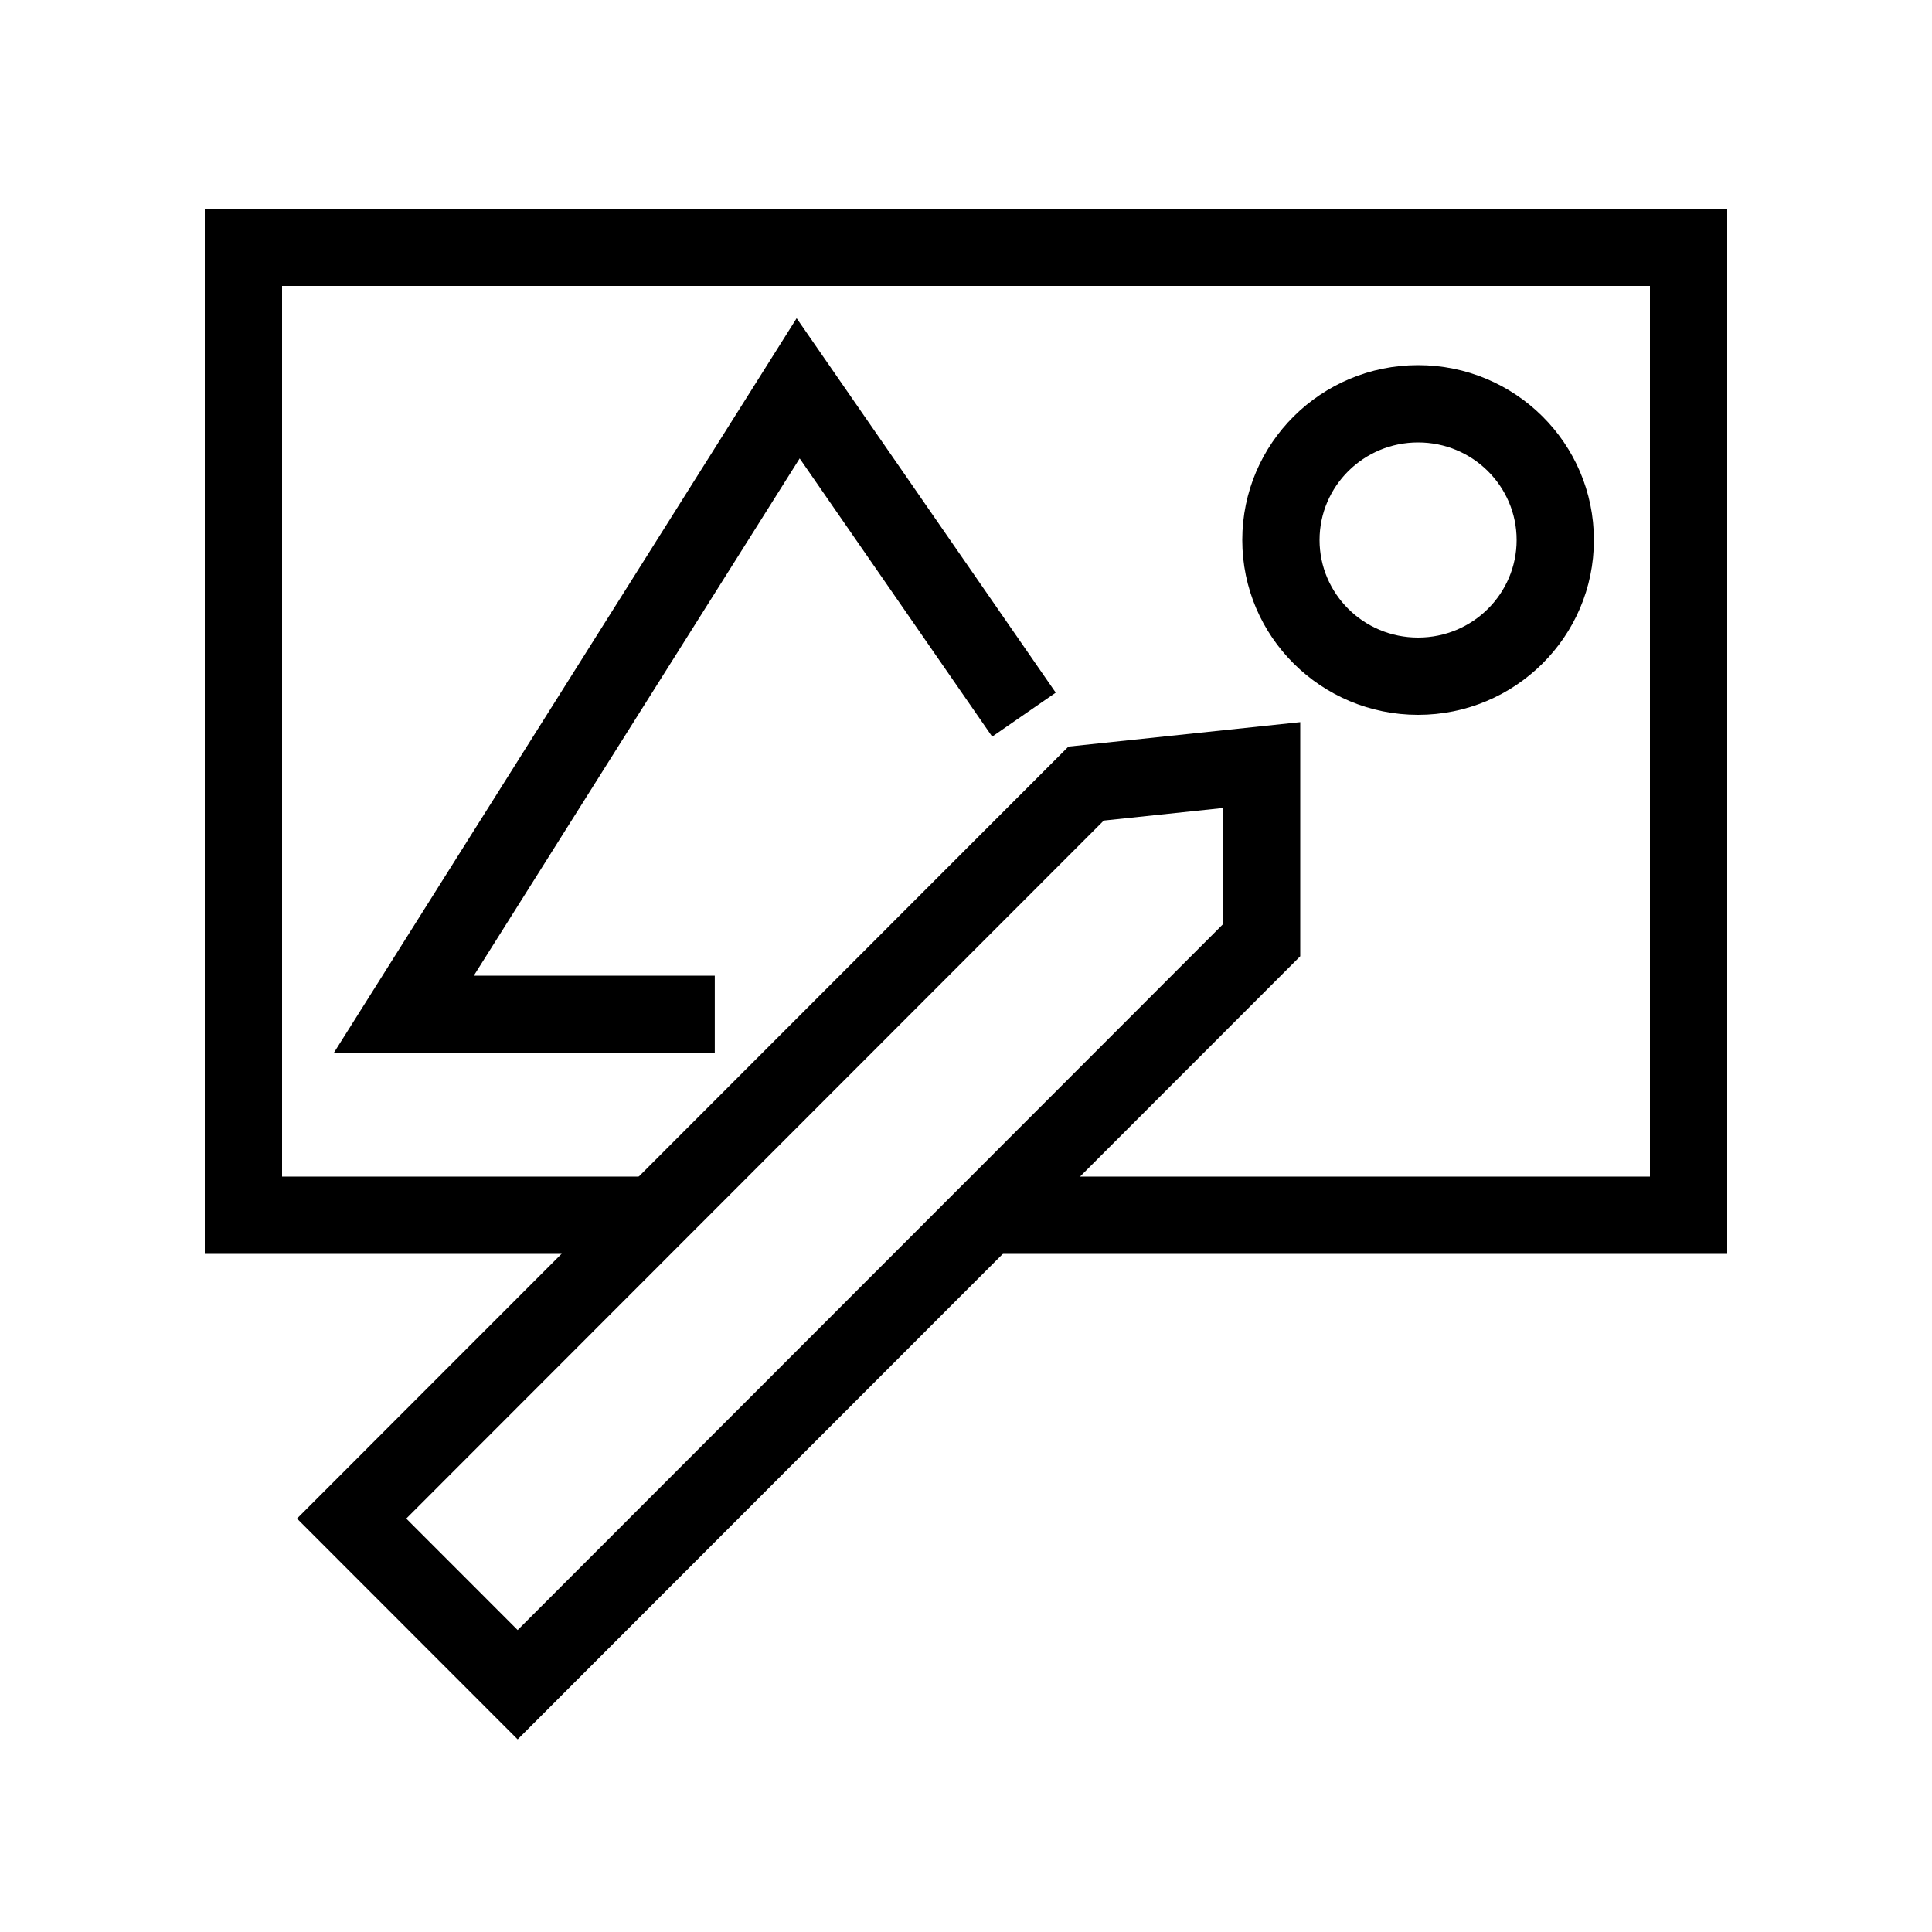
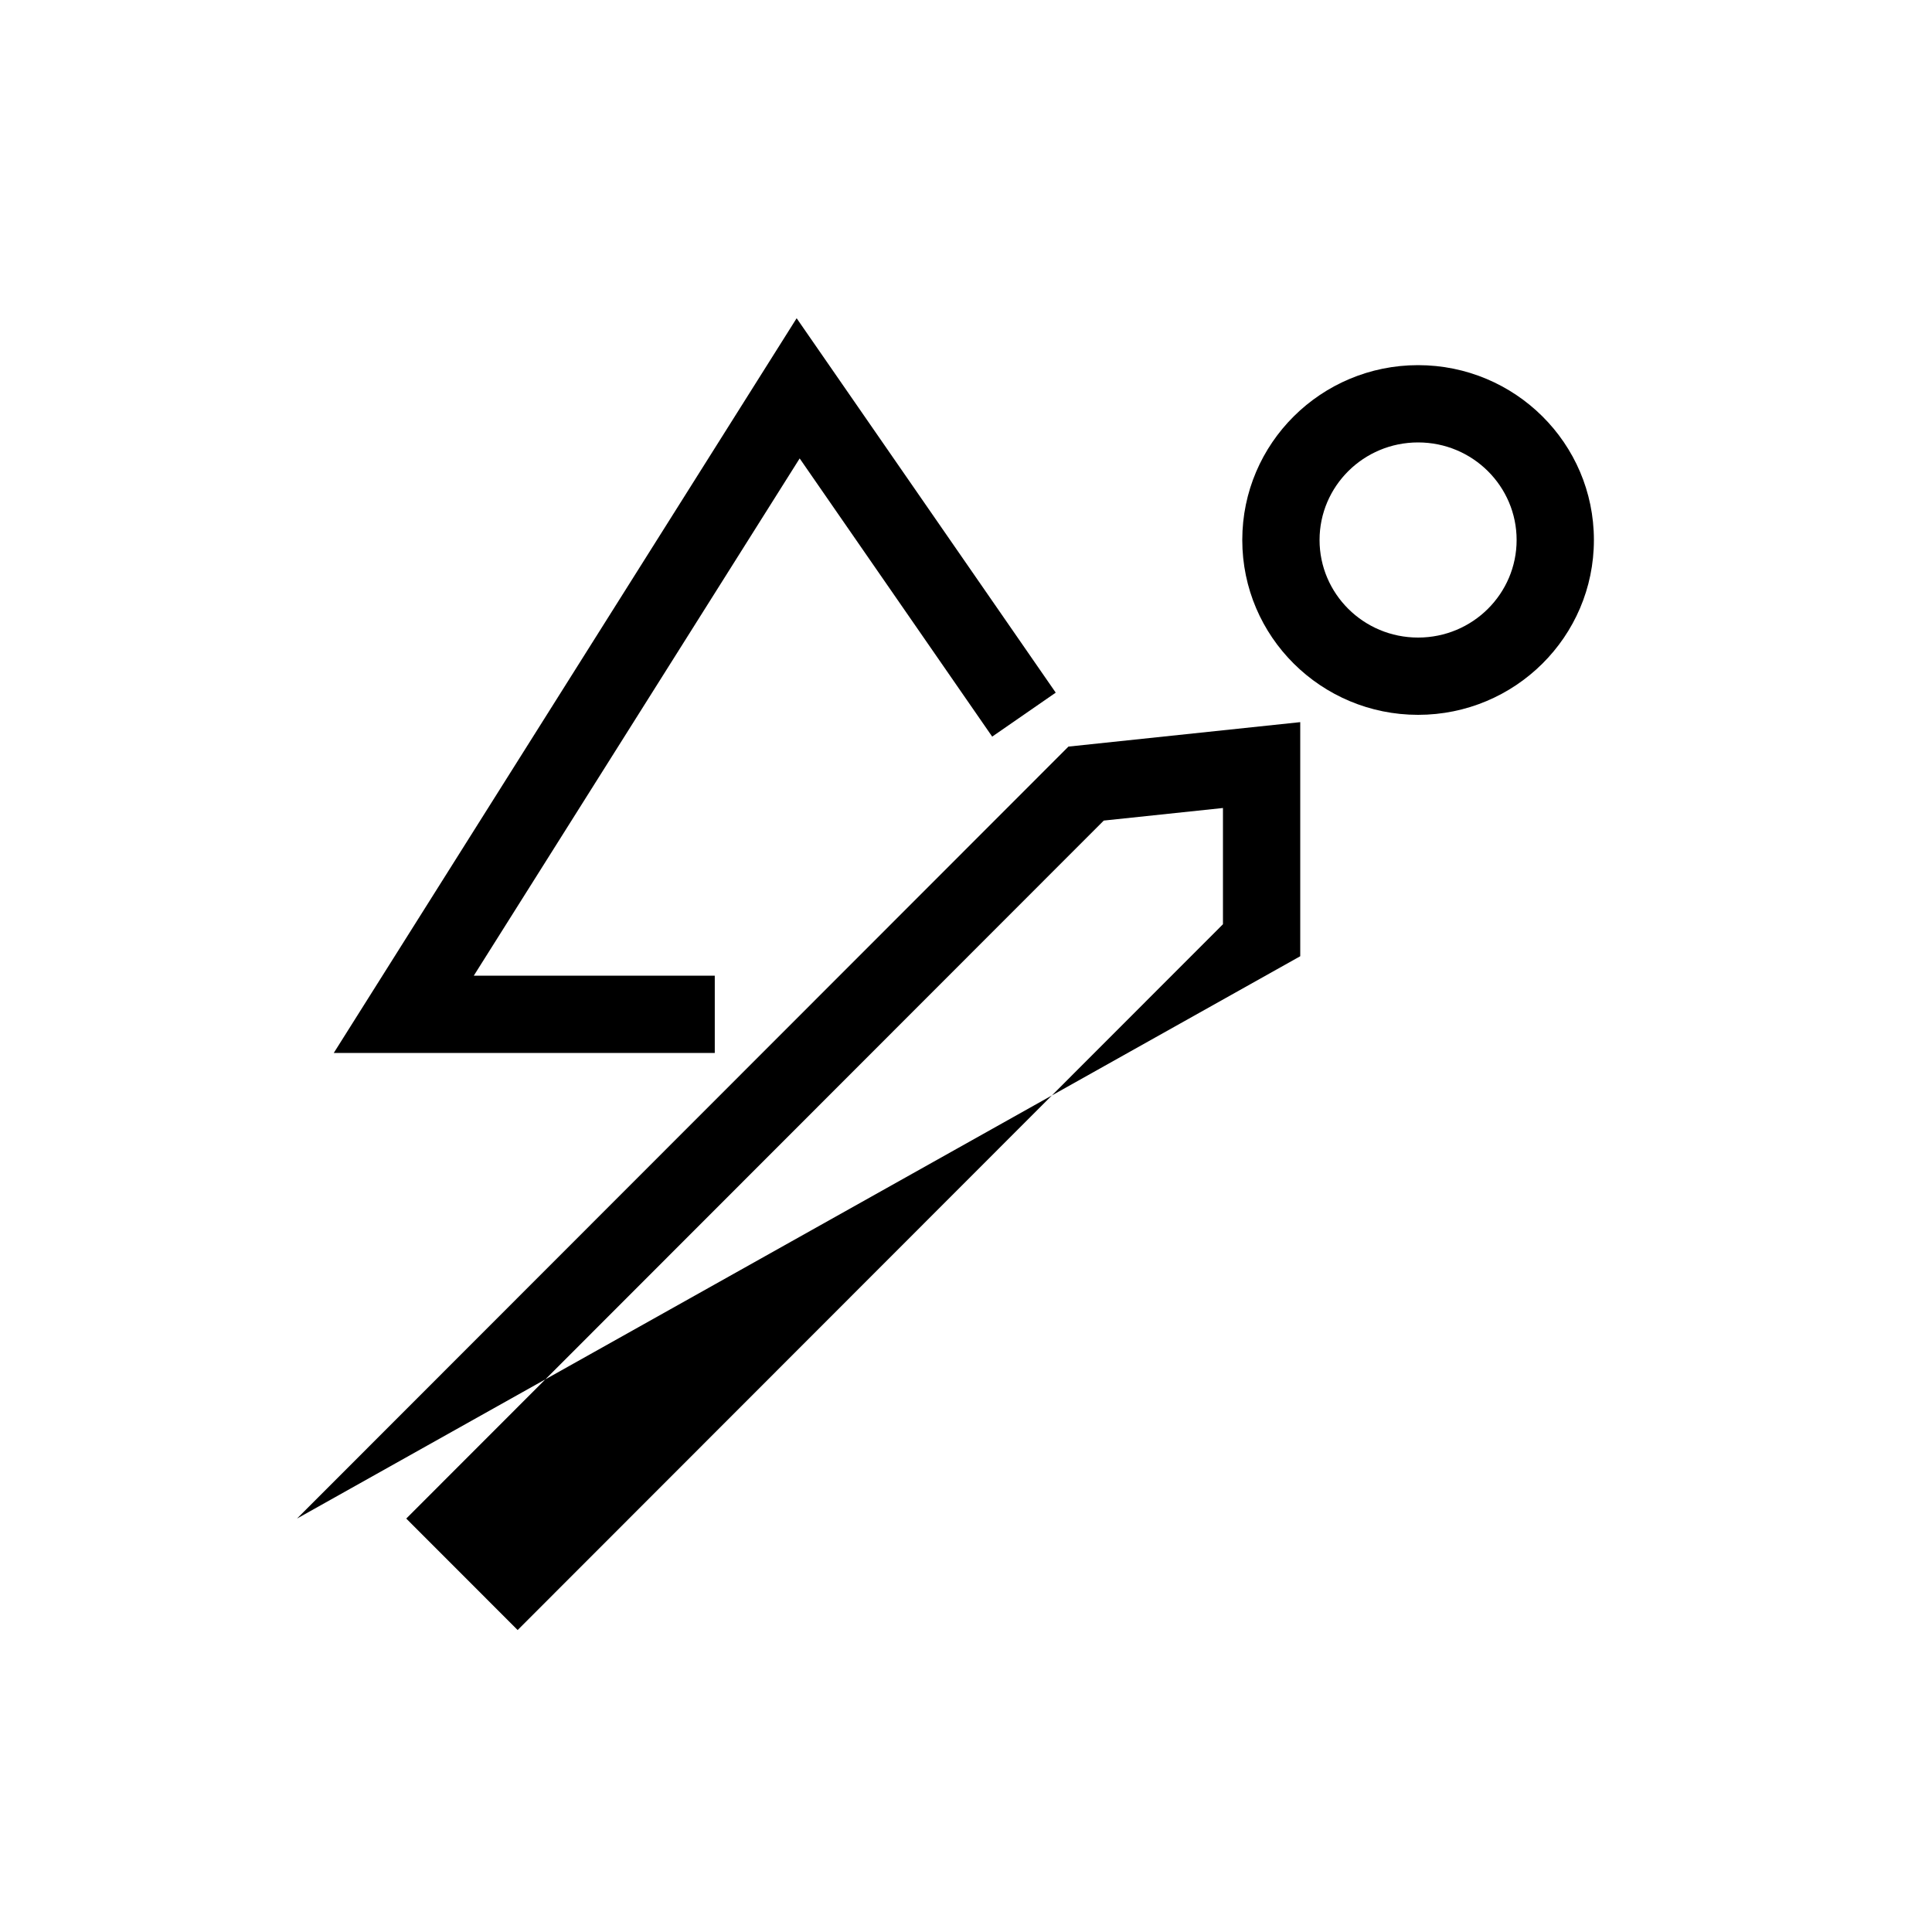
<svg xmlns="http://www.w3.org/2000/svg" width="1000" height="1000" viewBox="0 0 1000 1000" fill="none">
  <rect width="1000" height="1000" fill="white" />
-   <path fill-rule="evenodd" clip-rule="evenodd" d="M106 108H894V649H510.739V609H854V148H146V609H339.147V649H106V108Z" fill="black" />
-   <path fill-rule="evenodd" clip-rule="evenodd" d="M673 373.78V494.947L267.934 900.294L153.726 786.007L553.022 386.434L673 373.78ZM571.304 424.728L210.274 786.007L267.934 843.706L633 478.386V418.22L571.304 424.728Z" fill="black" />
+   <path fill-rule="evenodd" clip-rule="evenodd" d="M673 373.78V494.947L153.726 786.007L553.022 386.434L673 373.78ZM571.304 424.728L210.274 786.007L267.934 843.706L633 478.386V418.22L571.304 424.728Z" fill="black" />
  <path fill-rule="evenodd" clip-rule="evenodd" d="M412.341 164.722L546.446 358.51L513.554 381.272L413.907 237.278L245.239 505H369.967V545H172.761L412.341 164.722Z" fill="black" />
  <path fill-rule="evenodd" clip-rule="evenodd" d="M734 229C705.7 229 683 251.743 683 279.5C683 307.257 705.7 330 734 330C762.3 330 785 307.257 785 279.5C785 251.743 762.3 229 734 229ZM643 279.5C643 229.385 683.876 189 734 189C784.124 189 825 229.385 825 279.5C825 329.615 784.124 370 734 370C683.876 370 643 329.615 643 279.5Z" fill="black" />
</svg>